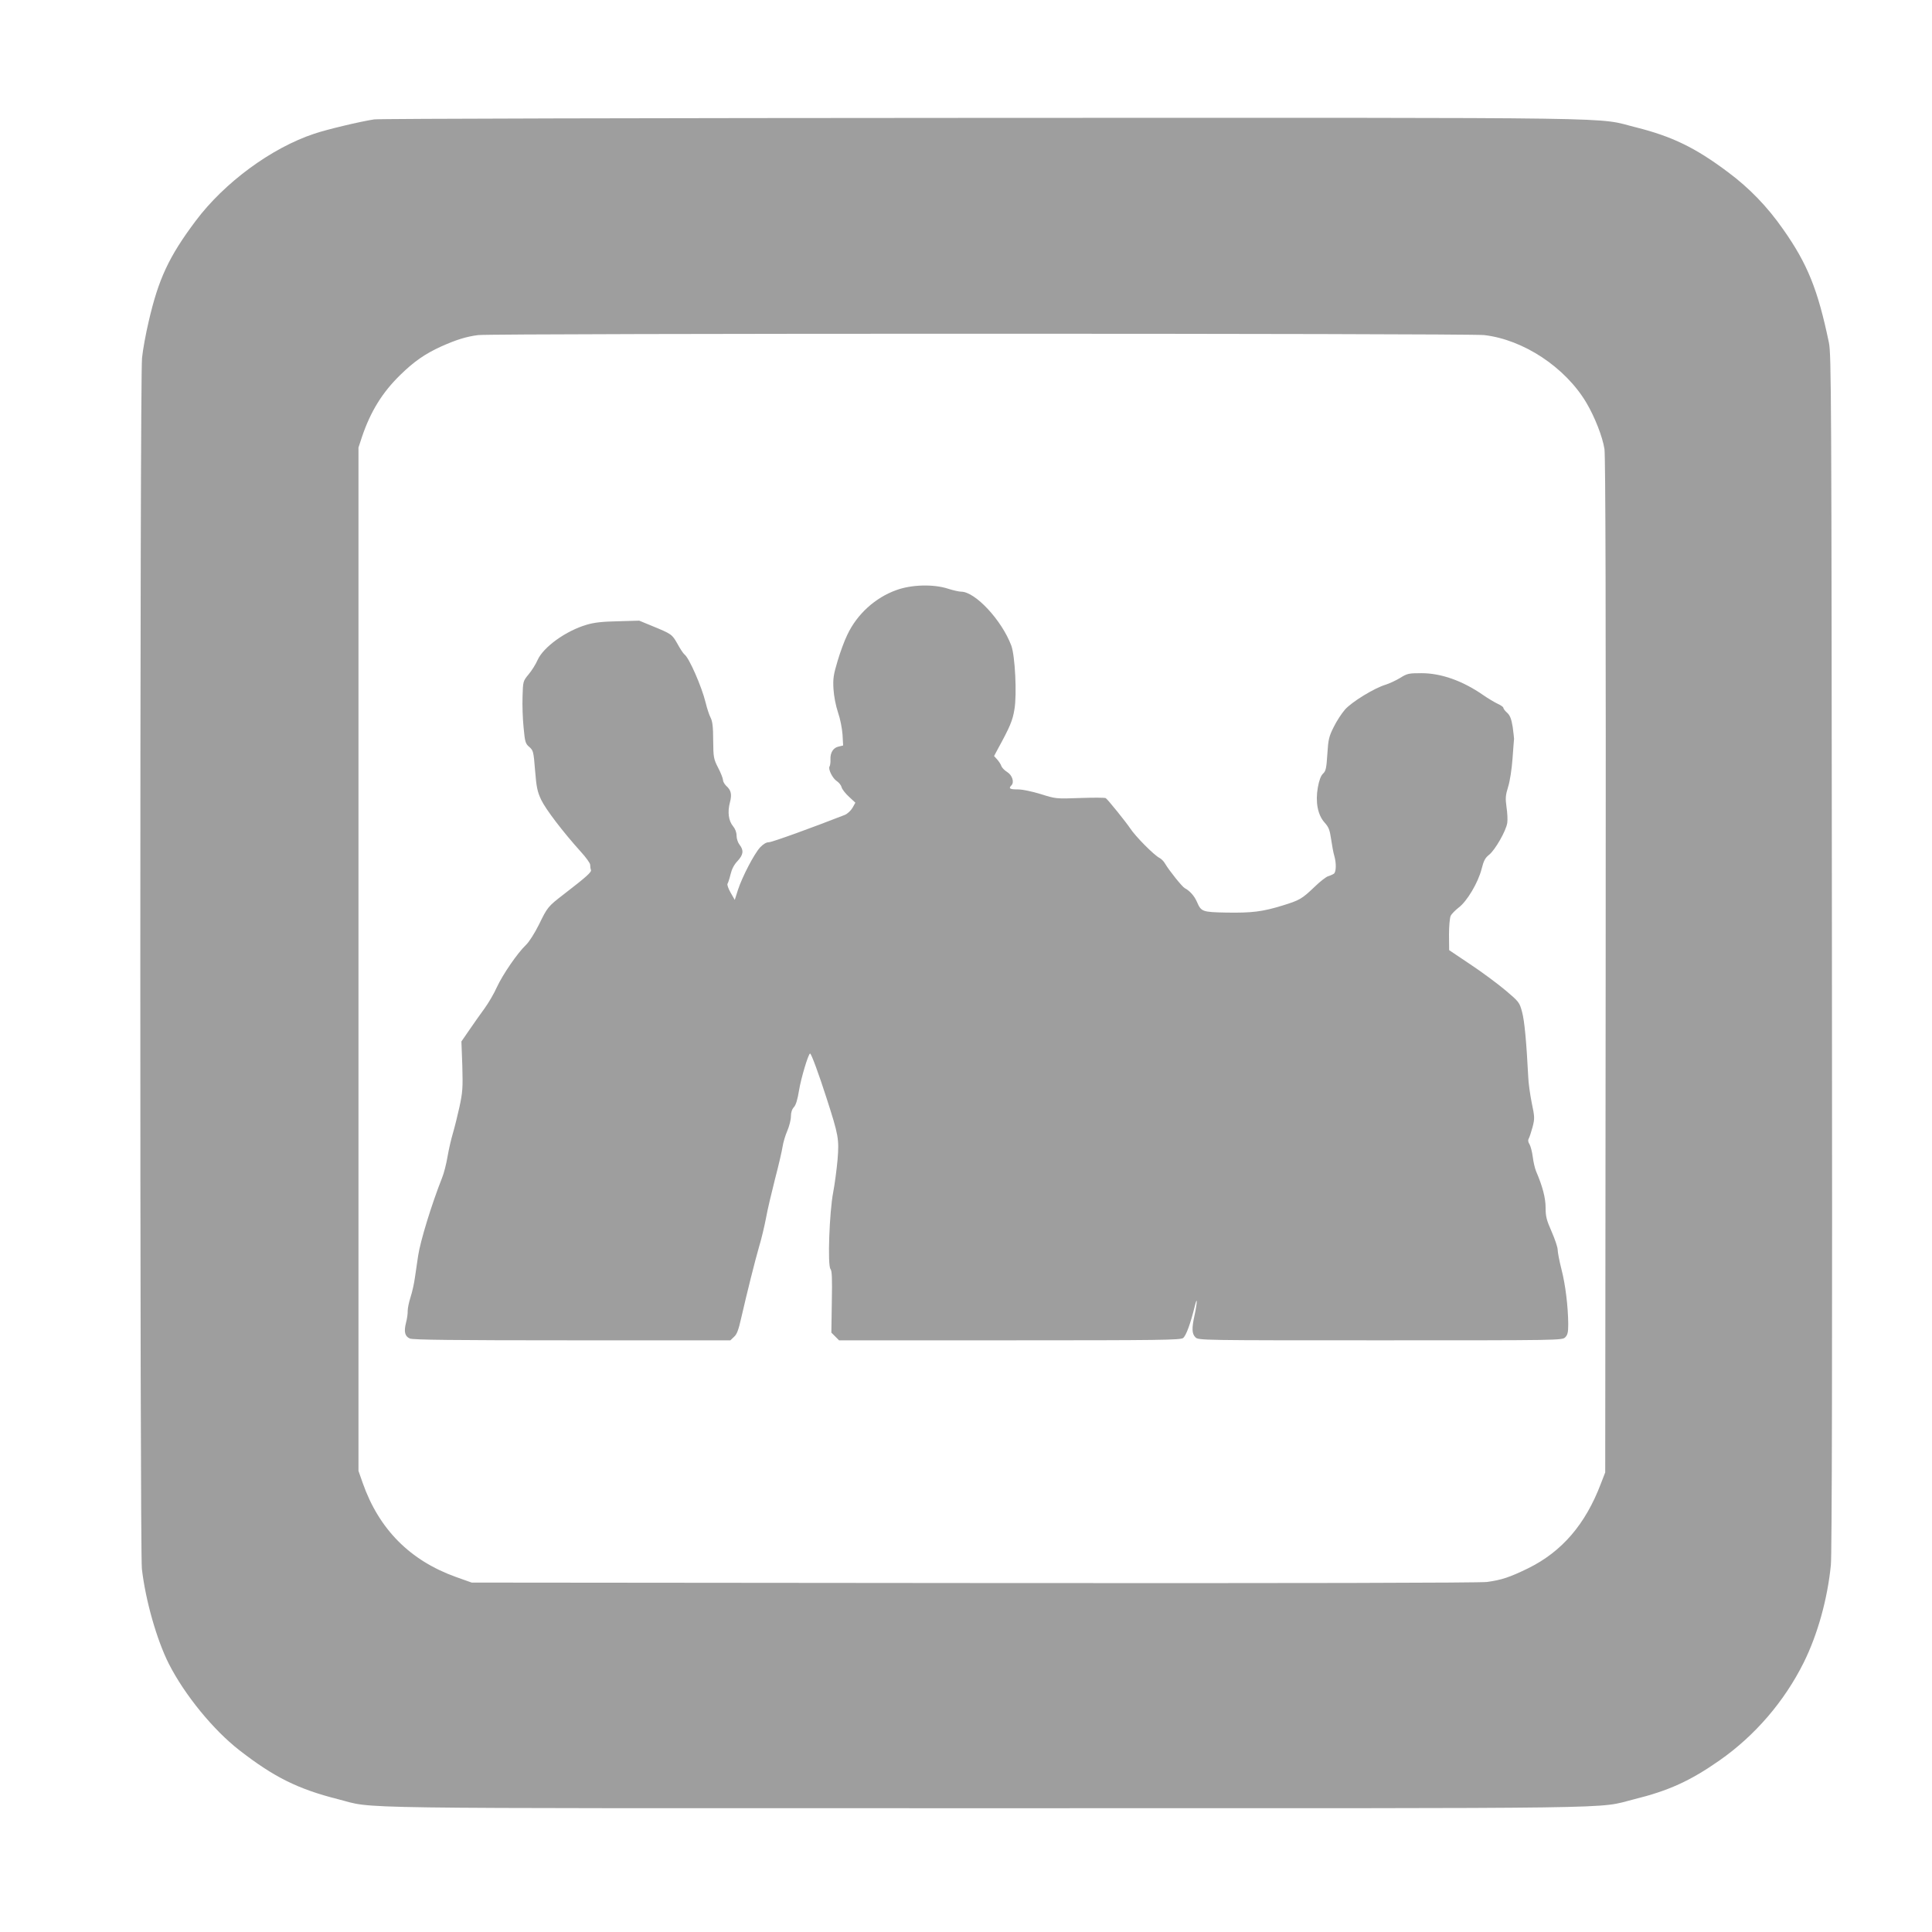
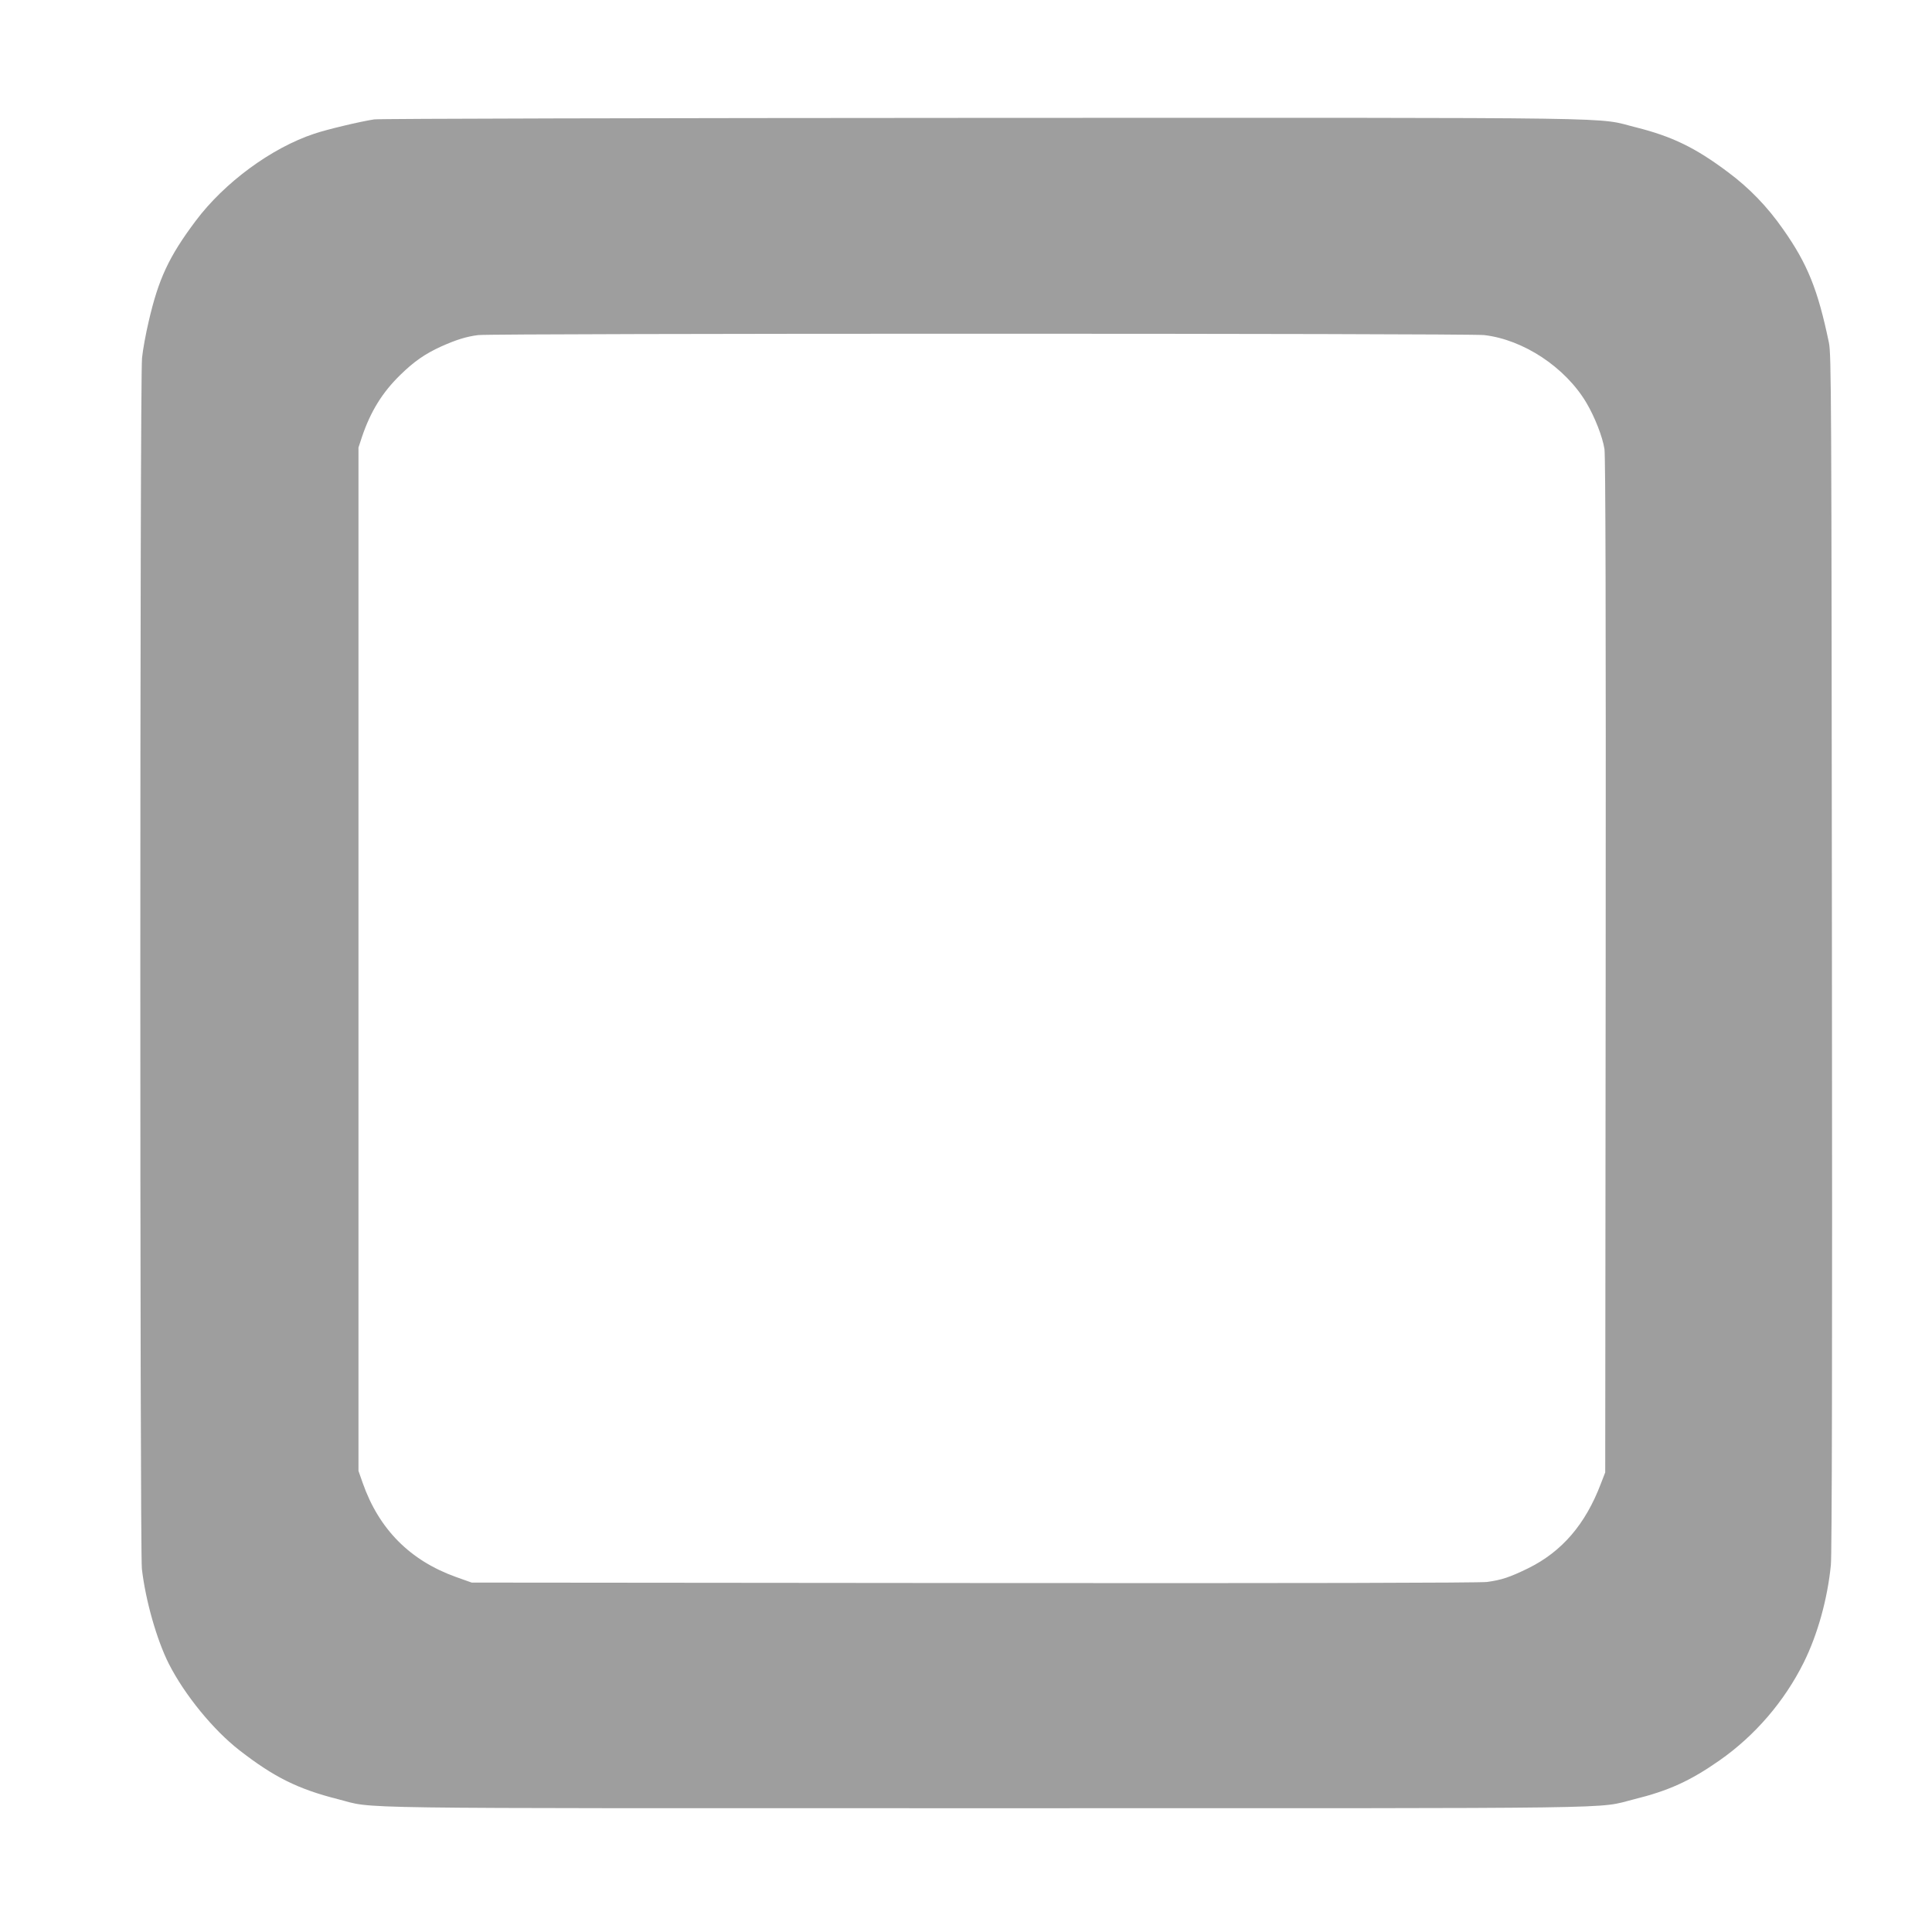
<svg xmlns="http://www.w3.org/2000/svg" version="1.0" width="1280pt" height="1280pt" viewBox="0 0 1280 1280" preserveAspectRatio="xMidYMid meet">
  <g transform="translate(0,1280) scale(0.1,-0.1)" fill="#9e9e9e" stroke="none">
    <path d="M2479 12009 c-87 -13 -312 -66 -397 -95 -284 -94 -596 -324 -786 -578 -177 -236 -246 -384 -311 -666 -19 -80 -39 -189 -44 -242 -15 -133 -15 -7896 -1 -8022 24 -209 99 -472 179 -630 105 -206 294 -437 466 -571 230 -179 389 -258 654 -325 258 -65 -91 -60 4296 -60 4372 0 4031 -5 4290 59 230 57 372 121 569 259 234 164 428 390 556 647 92 185 158 422 180 647 7 69 10 1412 7 4058 -3 3717 -4 3960 -20 4040 -73 350 -141 521 -304 752 -104 149 -224 273 -364 377 -217 163 -371 237 -609 297 -279 69 80 64 -4320 63 -2192 -1 -4010 -5 -4041 -10z m7354 -1429 c260 -30 537 -213 677 -448 57 -97 107 -225 120 -307 7 -49 10 -1075 8 -3425 l-3 -3355 -29 -75 c-102 -269 -258 -450 -481 -560 -123 -60 -177 -78 -274 -91 -50 -6 -1237 -9 -3401 -7 l-3325 3 -104 37 c-304 109 -510 316 -618 623 l-28 80 0 3390 0 3390 23 70 c57 169 135 295 254 411 91 89 164 140 272 189 101 45 166 65 244 75 103 12 6560 12 6665 0z" />
-     <path d="M5940 8891 c-141 -50 -262 -160 -326 -296 -19 -38 -48 -117 -65 -175 -27 -90 -31 -116 -27 -185 3 -48 15 -110 30 -155 15 -43 27 -106 30 -147 l4 -72 -29 -7 c-36 -7 -57 -40 -55 -85 1 -20 -2 -41 -6 -47 -11 -17 20 -79 48 -97 15 -10 29 -28 32 -41 3 -13 25 -41 49 -63 l42 -39 -19 -34 c-11 -19 -34 -40 -51 -47 -220 -86 -482 -181 -503 -181 -17 0 -37 -12 -58 -34 -40 -44 -117 -192 -146 -279 l-22 -69 -28 49 c-15 26 -24 53 -20 58 4 6 13 33 20 62 8 34 23 64 46 88 39 42 43 71 14 108 -11 14 -20 40 -20 60 0 23 -9 46 -24 64 -29 35 -37 93 -20 157 14 53 8 81 -25 110 -11 11 -21 28 -21 38 0 10 -14 47 -32 81 -30 59 -32 68 -33 182 0 90 -5 127 -17 150 -9 17 -24 62 -33 100 -26 106 -109 296 -140 319 -8 6 -29 38 -47 71 -36 63 -37 64 -168 118 l-85 35 -140 -4 c-103 -2 -158 -8 -208 -23 -137 -40 -286 -147 -325 -233 -12 -28 -39 -71 -60 -96 -37 -45 -37 -46 -40 -147 -2 -56 1 -149 7 -206 9 -95 12 -106 38 -128 26 -23 28 -30 38 -155 9 -112 15 -141 41 -196 31 -64 144 -212 262 -343 34 -37 62 -76 62 -86 0 -11 2 -26 5 -34 6 -14 -27 -44 -180 -162 -105 -81 -108 -85 -164 -200 -29 -58 -65 -115 -86 -135 -56 -53 -154 -196 -193 -280 -18 -41 -55 -104 -81 -140 -26 -36 -72 -100 -101 -143 l-53 -77 6 -163 c4 -146 2 -173 -19 -271 -13 -59 -33 -139 -44 -176 -11 -37 -27 -106 -35 -153 -8 -48 -24 -111 -36 -140 -70 -177 -145 -422 -159 -518 -6 -41 -15 -105 -21 -143 -5 -38 -18 -96 -29 -130 -11 -34 -19 -74 -19 -91 1 -16 -4 -52 -11 -78 -15 -60 -8 -90 25 -105 19 -9 295 -12 1075 -12 l1049 0 24 23 c19 16 30 47 47 122 41 178 91 378 119 475 16 52 36 138 46 190 9 52 37 169 60 260 24 91 46 187 50 214 4 27 18 74 31 104 13 30 24 73 24 95 0 27 7 48 20 62 13 14 24 50 34 112 13 80 62 243 73 243 8 0 57 -133 109 -295 80 -248 84 -271 73 -409 -6 -66 -19 -164 -29 -216 -25 -129 -38 -483 -18 -507 10 -13 12 -59 9 -219 l-3 -203 25 -25 26 -26 1128 0 c1001 0 1131 2 1151 15 20 15 49 93 80 220 16 63 13 7 -3 -65 -20 -90 -19 -126 5 -150 20 -20 33 -20 1225 -20 1192 0 1205 0 1225 20 16 16 20 33 20 88 -1 114 -18 259 -45 363 -14 55 -25 113 -25 129 0 16 -18 70 -40 120 -34 77 -40 101 -40 159 0 64 -20 141 -63 241 -8 19 -18 62 -22 95 -4 33 -14 70 -21 83 -10 15 -12 28 -5 40 5 9 16 44 25 76 14 55 14 66 -6 160 -11 56 -22 133 -23 171 -12 233 -25 374 -41 431 -17 63 -20 67 -110 143 -51 43 -156 121 -233 172 l-140 94 -1 102 c0 56 5 112 11 125 6 13 30 37 53 55 55 41 129 165 152 256 14 55 23 73 51 95 39 32 111 157 119 210 3 20 1 67 -5 105 -8 58 -7 77 11 135 12 38 24 118 29 187 5 66 9 125 10 130 0 6 -4 41 -9 79 -9 53 -17 75 -36 93 -15 13 -26 28 -26 34 0 5 -17 17 -37 26 -21 10 -65 36 -98 59 -136 94 -277 144 -408 144 -83 0 -94 -2 -140 -31 -28 -17 -71 -37 -96 -45 -75 -22 -225 -114 -270 -165 -22 -25 -56 -77 -75 -116 -31 -62 -36 -81 -42 -179 -6 -93 -10 -112 -28 -129 -15 -14 -26 -43 -35 -92 -17 -97 -1 -182 45 -233 27 -30 34 -48 43 -110 6 -41 15 -91 21 -110 14 -48 13 -105 -2 -118 -7 -5 -24 -13 -38 -17 -14 -4 -54 -35 -90 -70 -86 -82 -99 -89 -215 -125 -131 -40 -200 -49 -372 -46 -158 3 -165 6 -193 71 -17 39 -47 73 -81 91 -17 9 -102 115 -130 162 -8 15 -25 32 -37 38 -37 19 -159 142 -195 197 -25 38 -148 191 -161 199 -6 4 -83 4 -171 1 -159 -6 -161 -5 -260 26 -59 18 -121 31 -152 31 -53 0 -63 6 -42 27 20 20 6 67 -28 88 -18 11 -35 29 -39 40 -3 11 -16 30 -27 43 l-21 23 25 47 c80 146 98 188 110 263 17 99 4 356 -21 422 -63 168 -239 357 -332 357 -14 0 -54 9 -88 20 -96 31 -241 27 -340 -9z" />
  </g>
</svg>